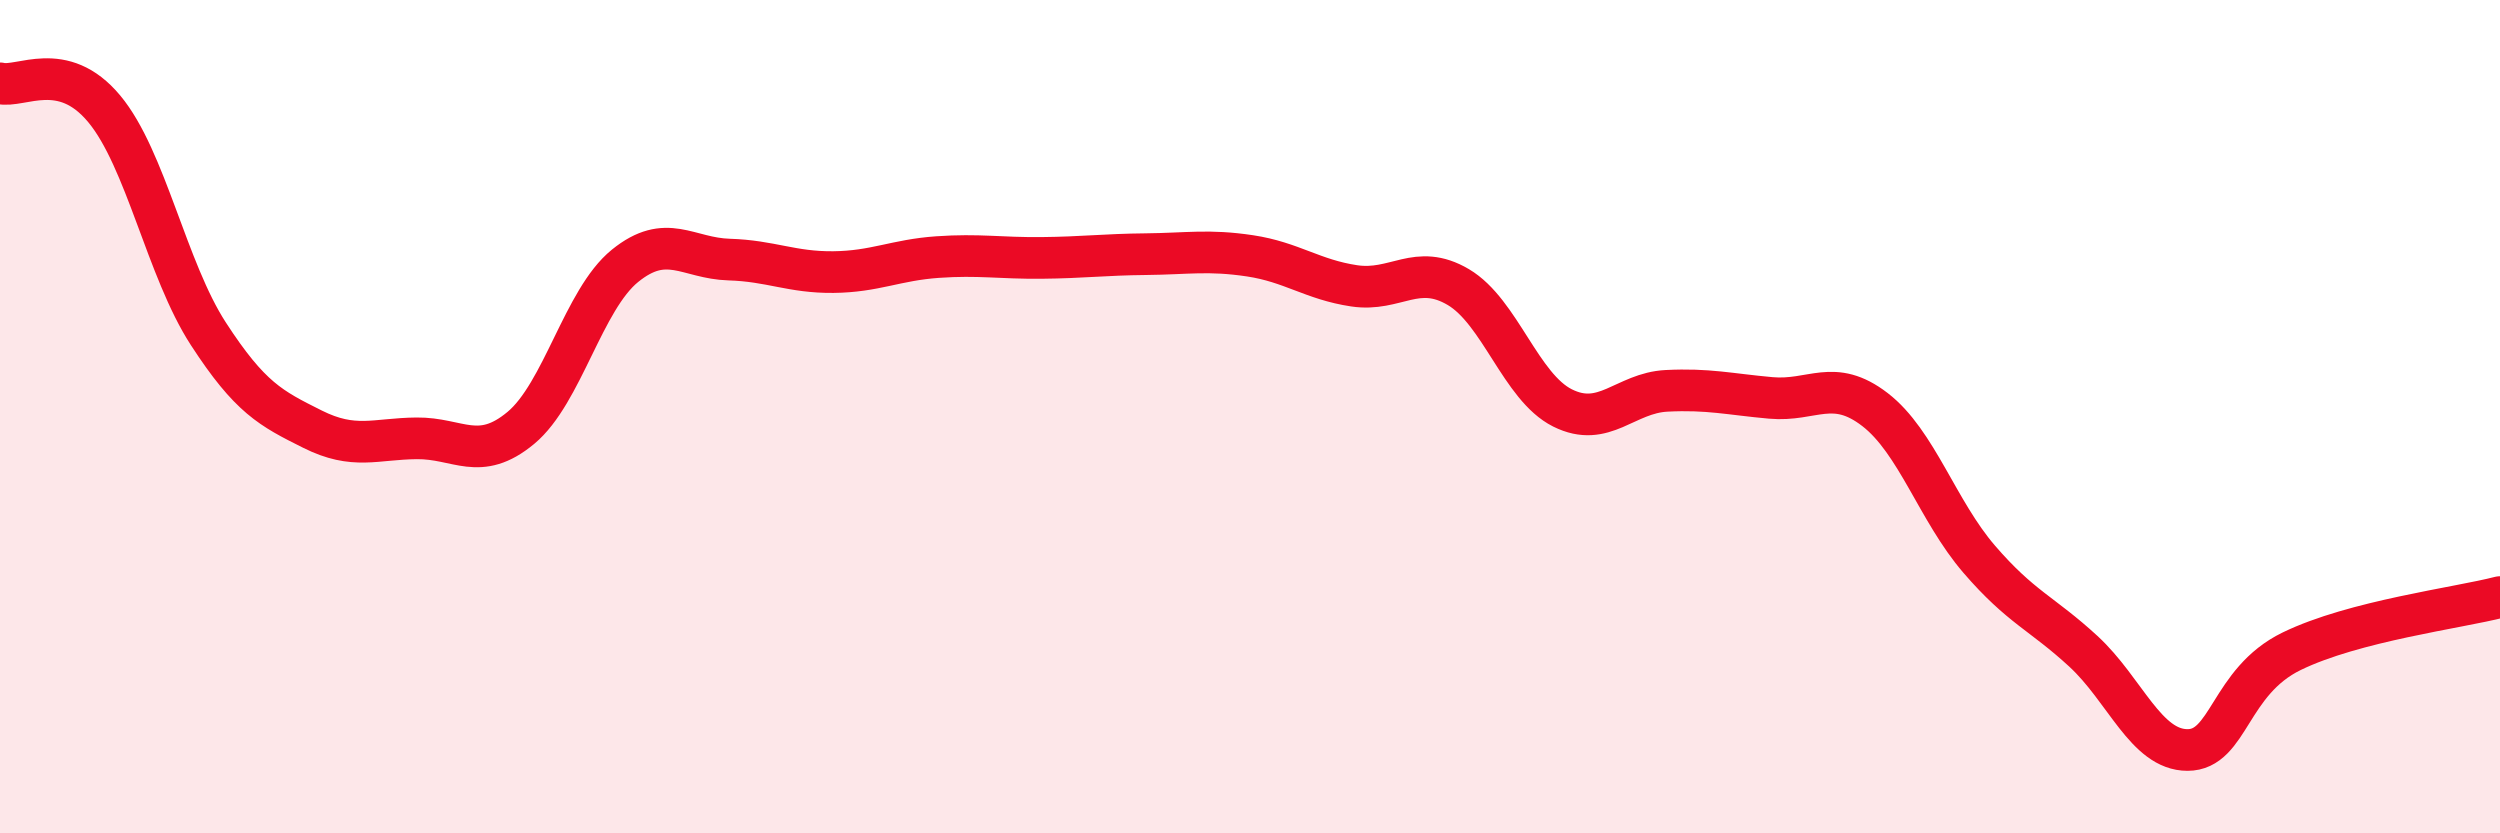
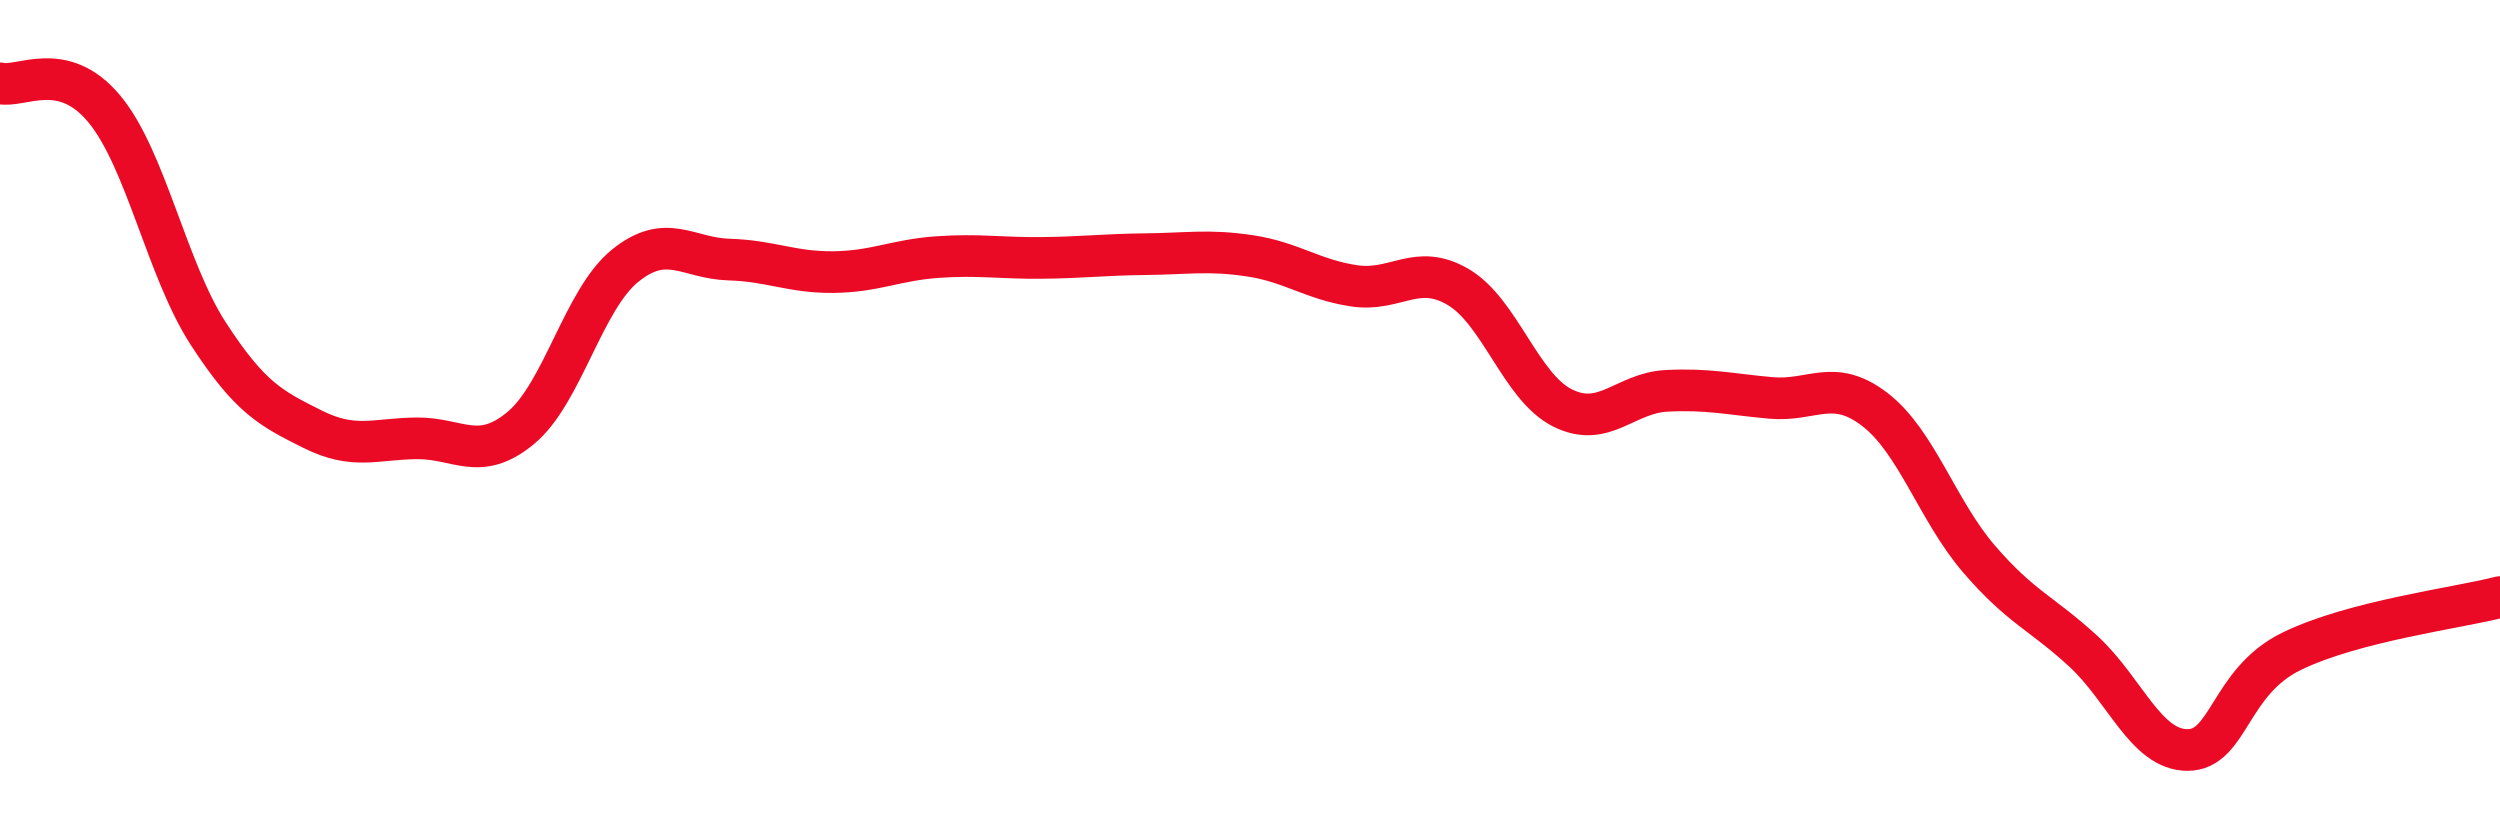
<svg xmlns="http://www.w3.org/2000/svg" width="60" height="20" viewBox="0 0 60 20">
-   <path d="M 0,2 C 0.5,2.12 1.5,1.41 2.5,2.61 C 3.5,3.81 4,6.47 5,8.01 C 6,9.55 6.5,9.8 7.5,10.3 C 8.5,10.8 9,10.53 10,10.52 C 11,10.51 11.5,11.1 12.5,10.27 C 13.5,9.44 14,7.19 15,6.38 C 16,5.57 16.5,6.2 17.5,6.23 C 18.5,6.26 19,6.54 20,6.53 C 21,6.52 21.5,6.24 22.5,6.17 C 23.5,6.1 24,6.2 25,6.19 C 26,6.18 26.5,6.11 27.5,6.1 C 28.5,6.09 29,5.99 30,6.14 C 31,6.29 31.5,6.71 32.5,6.86 C 33.5,7.01 34,6.3 35,6.89 C 36,7.48 36.5,9.29 37.5,9.79 C 38.5,10.29 39,9.43 40,9.38 C 41,9.33 41.5,9.46 42.5,9.55 C 43.5,9.64 44,9.06 45,9.83 C 46,10.6 46.5,12.26 47.5,13.42 C 48.5,14.58 49,14.71 50,15.63 C 51,16.55 51.5,18 52.5,18 C 53.5,18 53.5,16.36 55,15.63 C 56.5,14.9 59,14.59 60,14.33L60 20L0 20Z" fill="#EB0A25" opacity="0.1" stroke-linecap="round" stroke-linejoin="round" />
  <path d="M 0,2 C 0.5,2.12 1.5,1.41 2.5,2.61 C 3.5,3.81 4,6.47 5,8.01 C 6,9.55 6.5,9.8 7.5,10.3 C 8.5,10.8 9,10.53 10,10.52 C 11,10.51 11.5,11.1 12.5,10.27 C 13.5,9.44 14,7.19 15,6.38 C 16,5.57 16.5,6.2 17.5,6.23 C 18.5,6.26 19,6.54 20,6.53 C 21,6.52 21.5,6.24 22.5,6.17 C 23.5,6.1 24,6.2 25,6.19 C 26,6.18 26.5,6.11 27.5,6.1 C 28.5,6.09 29,5.99 30,6.14 C 31,6.29 31.5,6.71 32.5,6.86 C 33.5,7.01 34,6.3 35,6.89 C 36,7.48 36.5,9.29 37.5,9.79 C 38.5,10.29 39,9.43 40,9.38 C 41,9.33 41.5,9.46 42.5,9.55 C 43.5,9.64 44,9.06 45,9.83 C 46,10.6 46.5,12.26 47.5,13.42 C 48.5,14.58 49,14.71 50,15.63 C 51,16.55 51.5,18 52.5,18 C 53.5,18 53.5,16.36 55,15.63 C 56.5,14.9 59,14.59 60,14.33" stroke="#EB0A25" stroke-width="1" fill="none" stroke-linecap="round" stroke-linejoin="round" />
</svg>